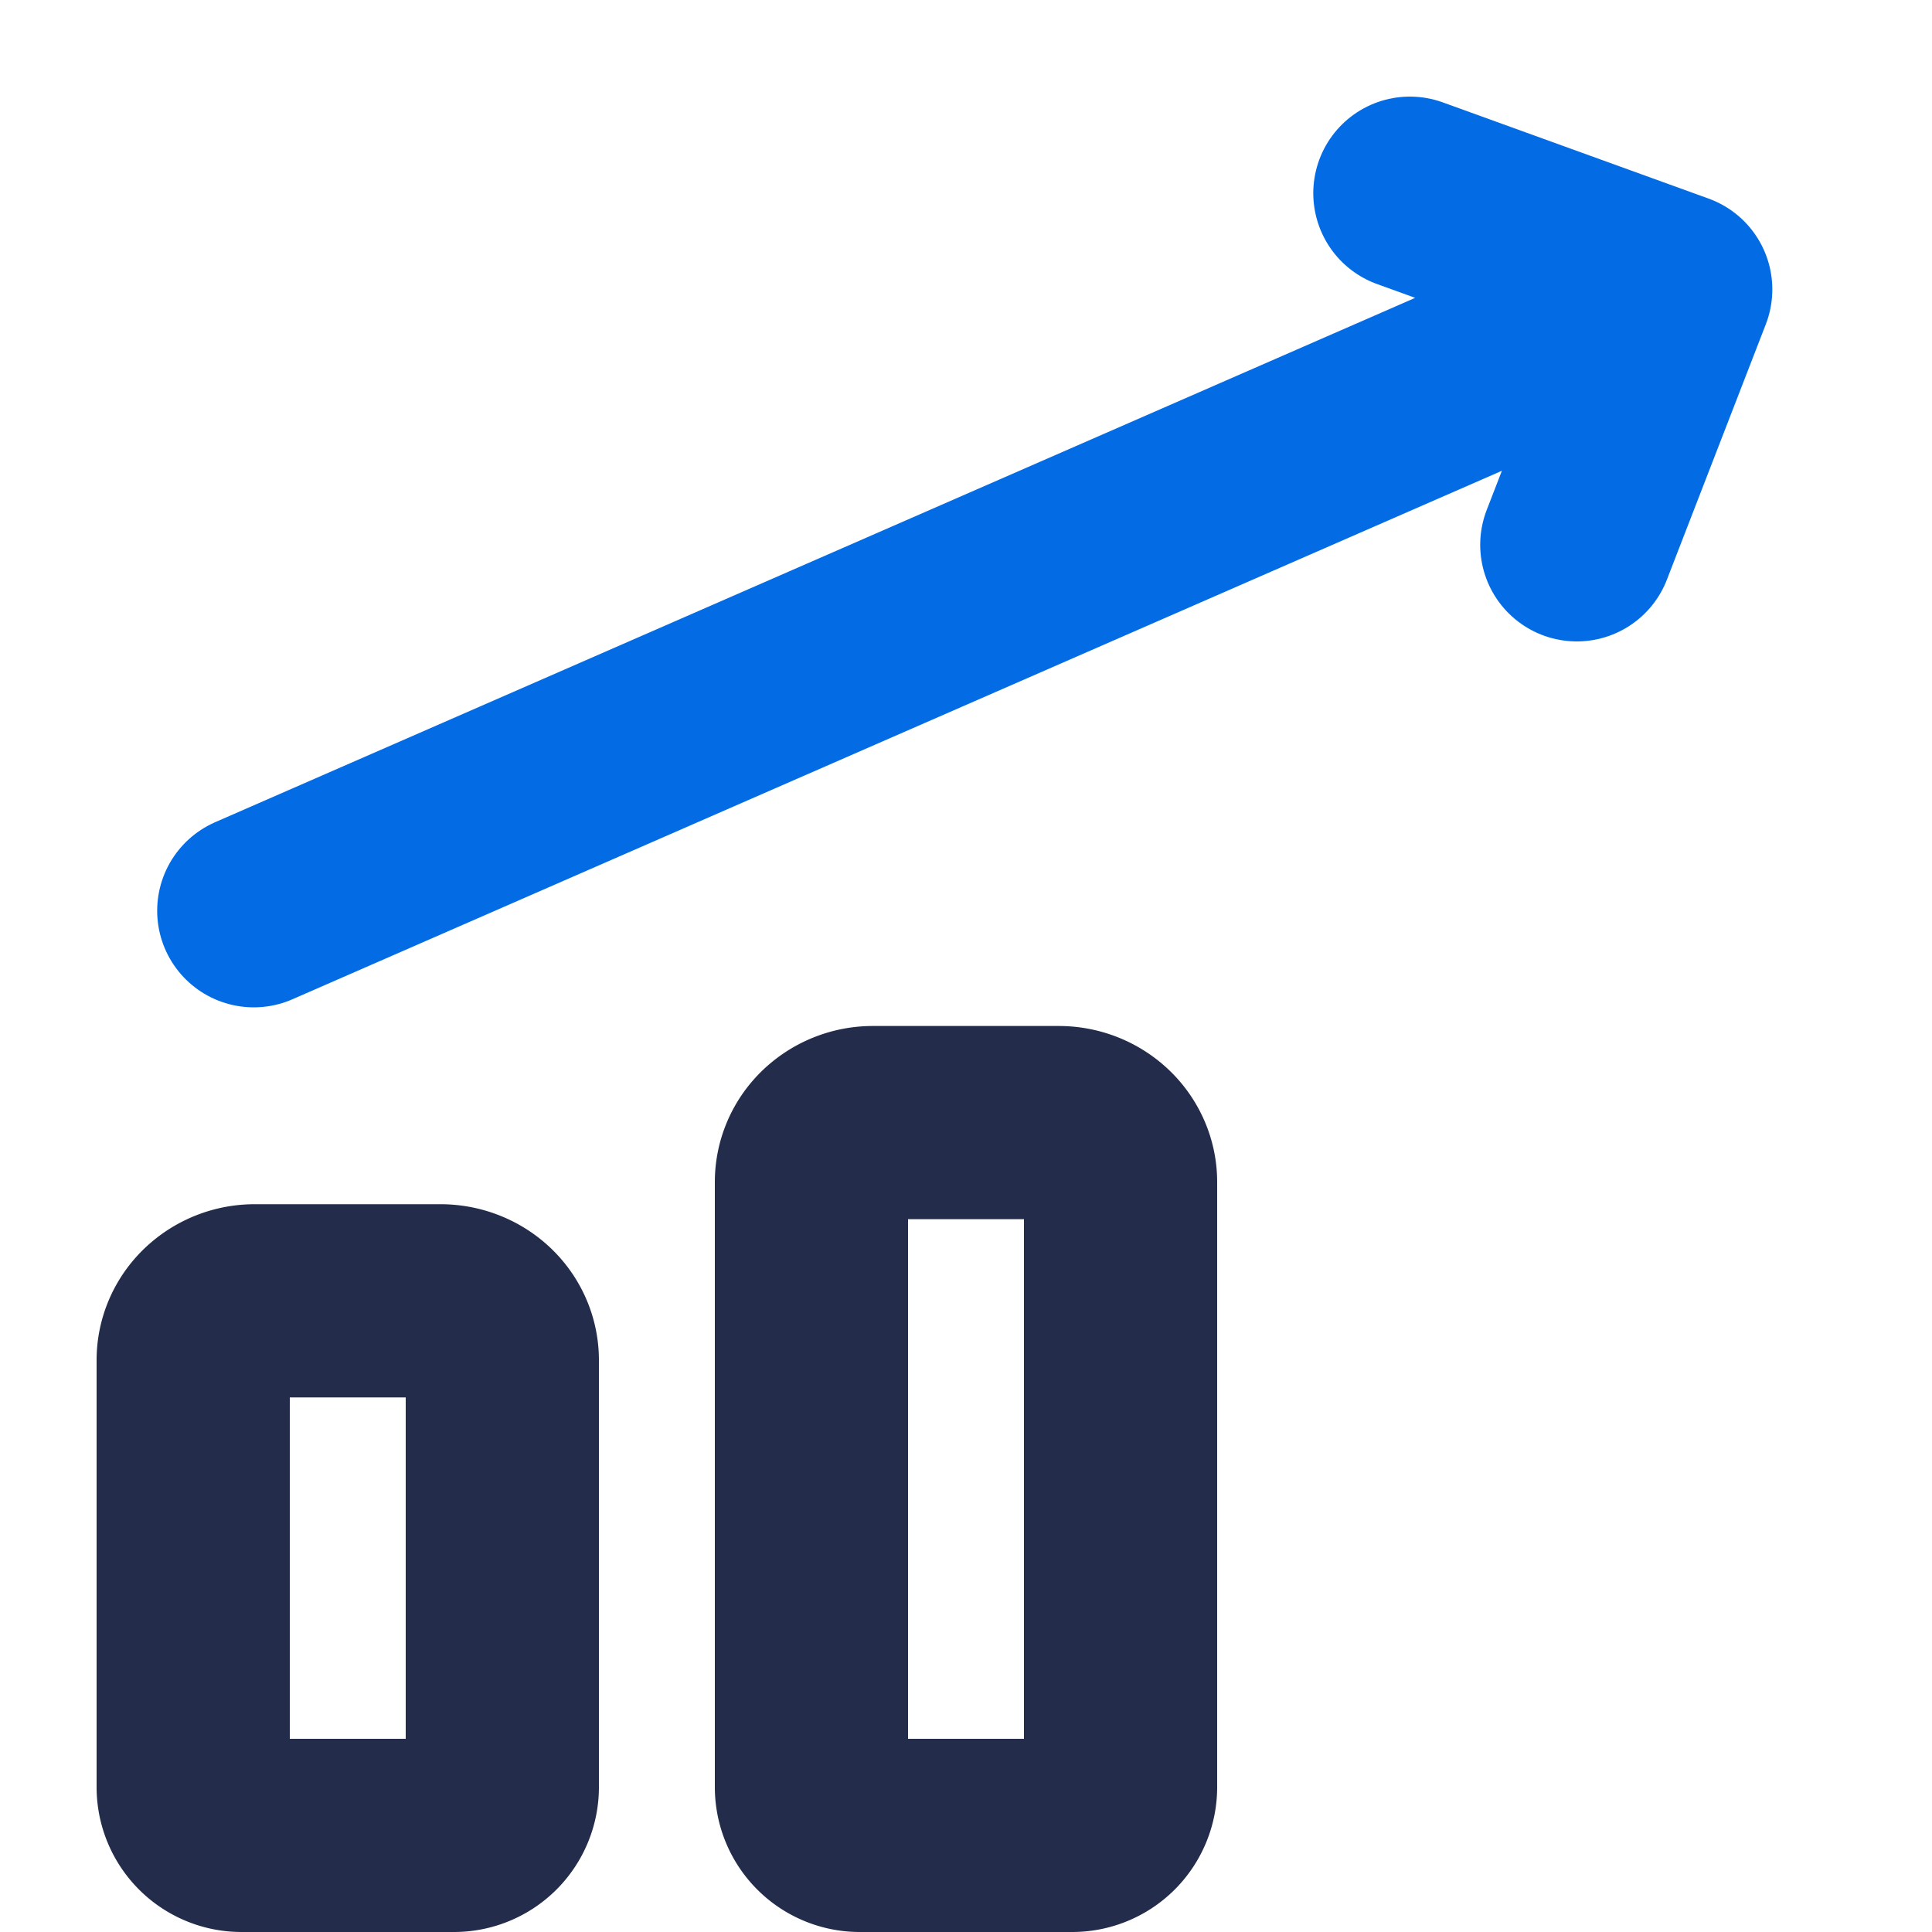
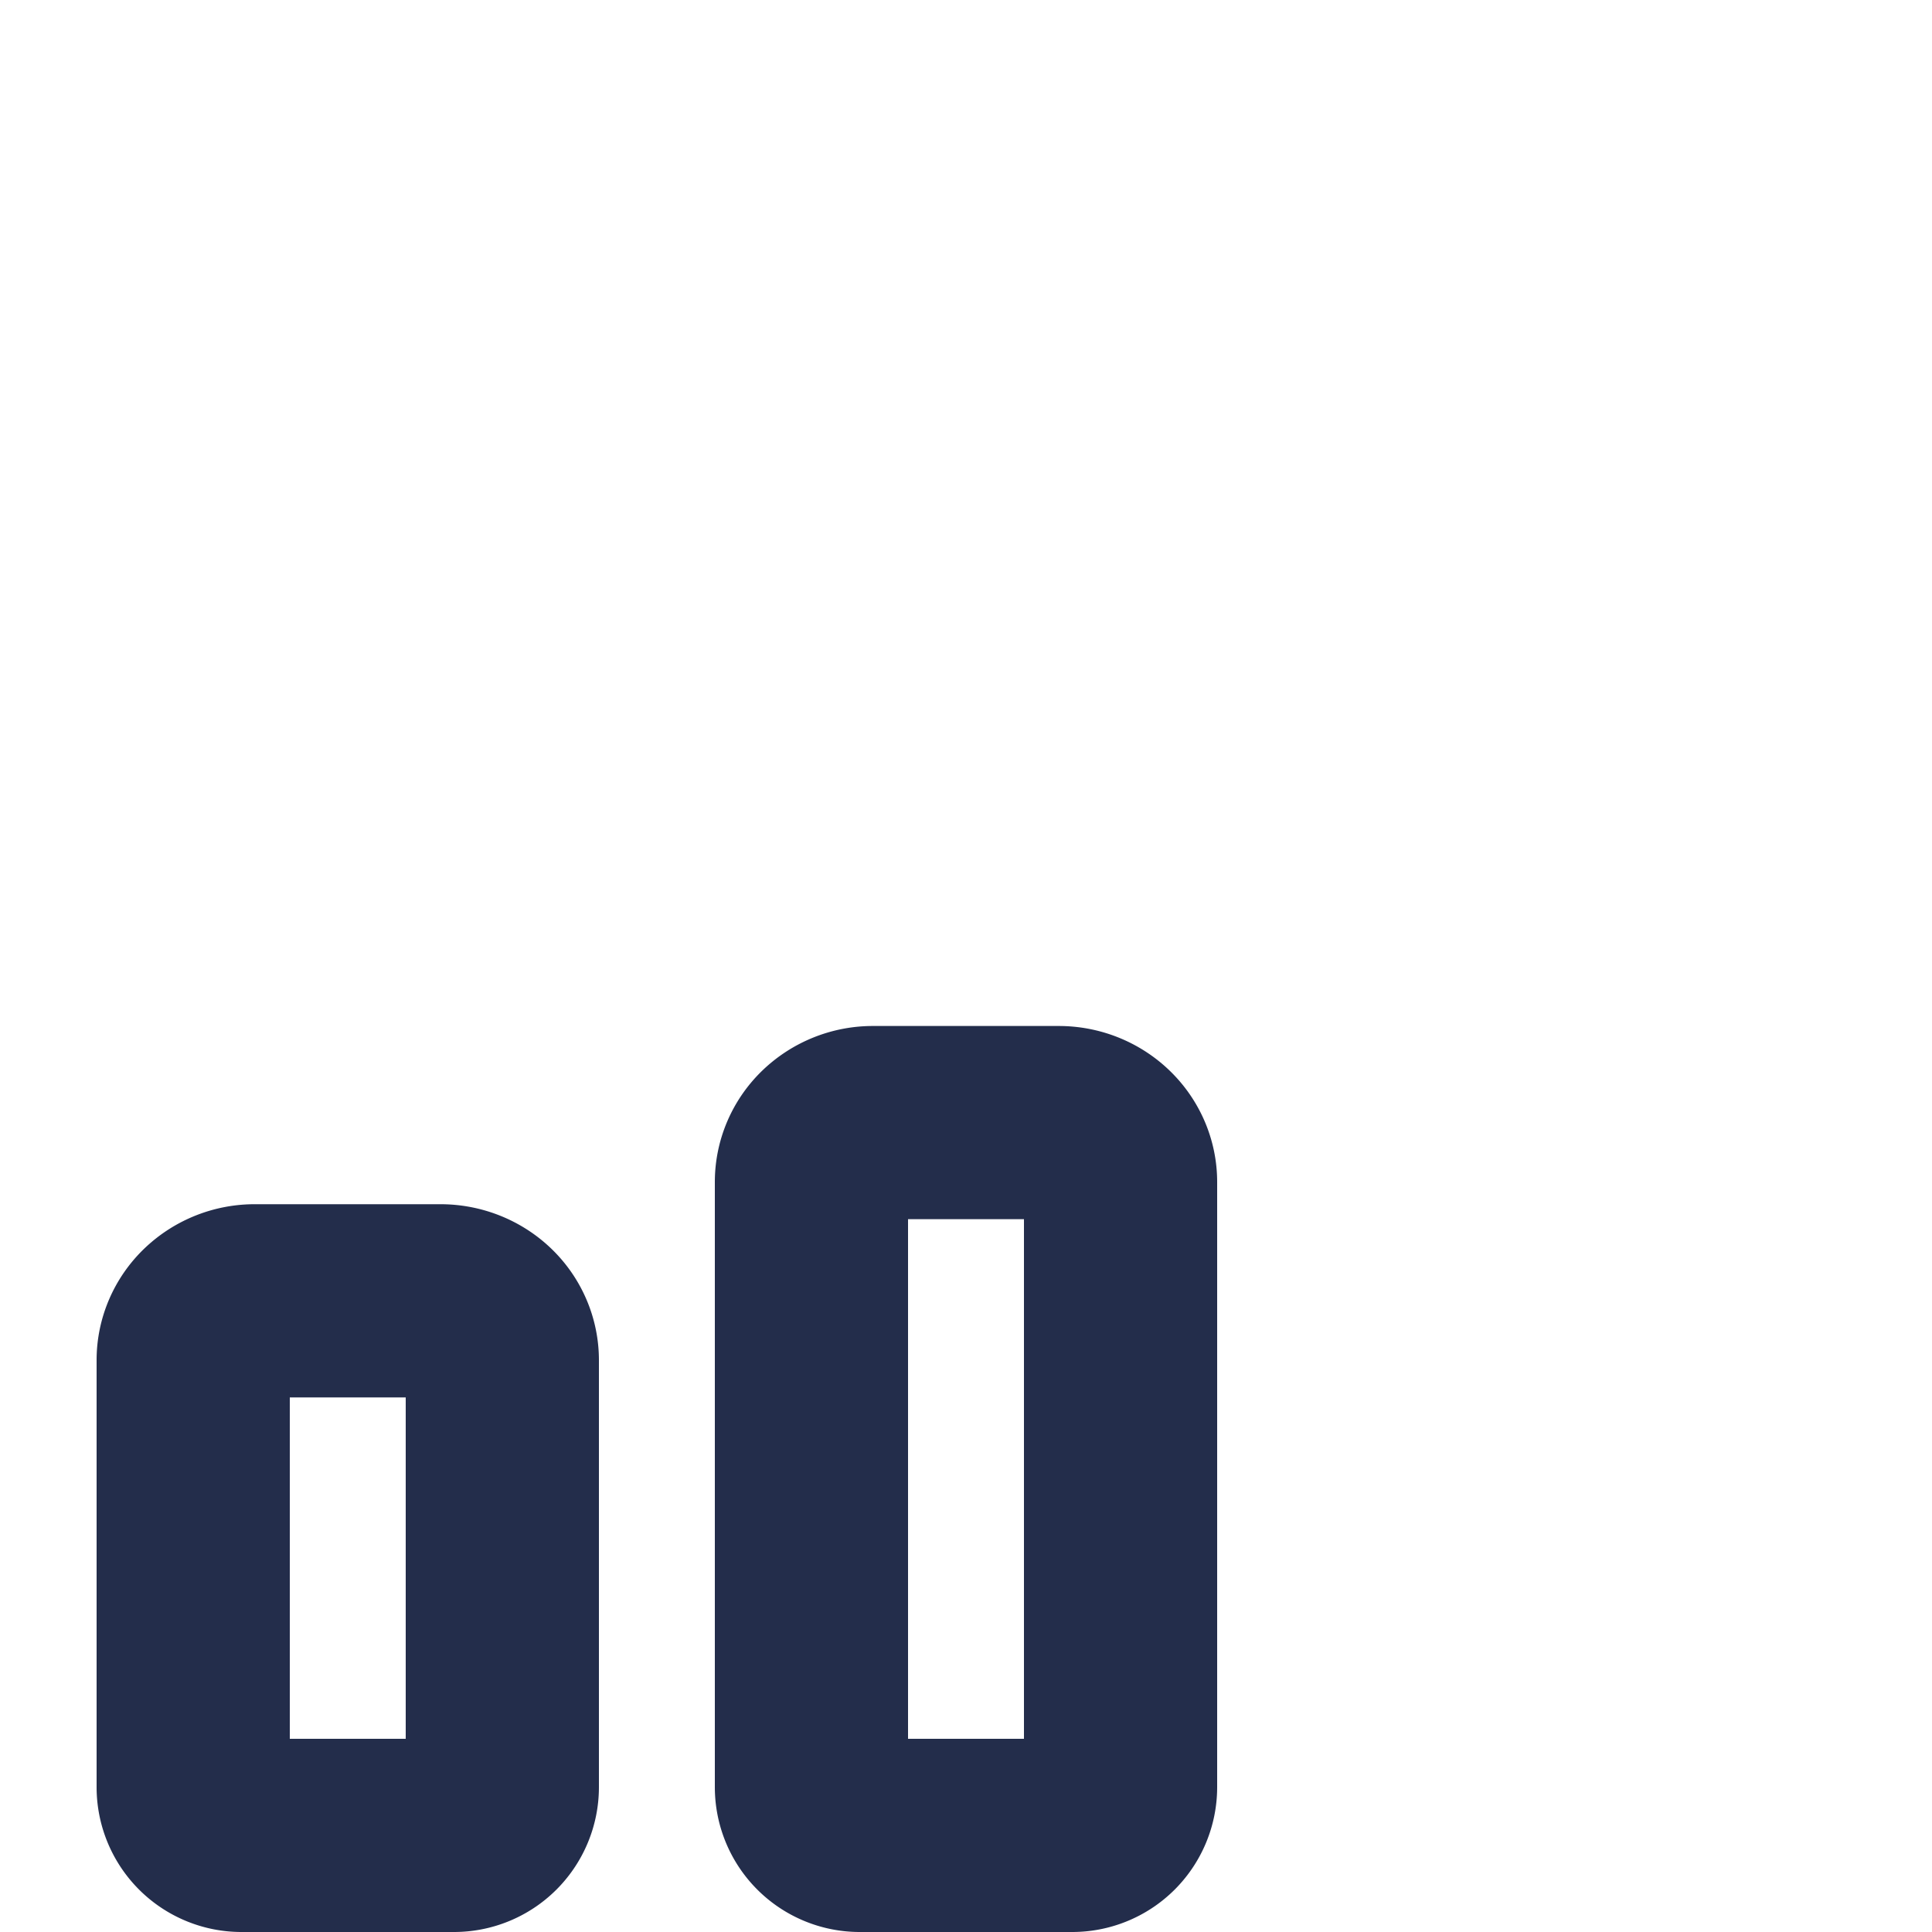
<svg xmlns="http://www.w3.org/2000/svg" width="20" height="20" fill="none">
  <path stroke="#232D4B" stroke-linecap="round" stroke-linejoin="round" stroke-width="2" d="M11.6 18.5a.5.5 0 0 1-.5.5H8.9a.5.5 0 0 1-.5-.5v-6.264c0-.163.067-.32.187-.435a.65.65 0 0 1 .453-.18h1.92c.17 0 .332.065.452.18s.188.272.188.435zM5.2 18.5a.5.5 0 0 1-.5.5H2.5a.5.5 0 0 1-.5-.5v-4.42c0-.162.067-.319.187-.434a.65.65 0 0 1 .453-.18h1.92c.17 0 .333.065.453.18s.187.272.187.435z" />
-   <path stroke="#036CE5" stroke-linecap="round" stroke-linejoin="round" stroke-width="2" d="m2.627 9.428 14.72-6.432m0 0L14.595 2m2.752.996L16.323 5.64" />
</svg>